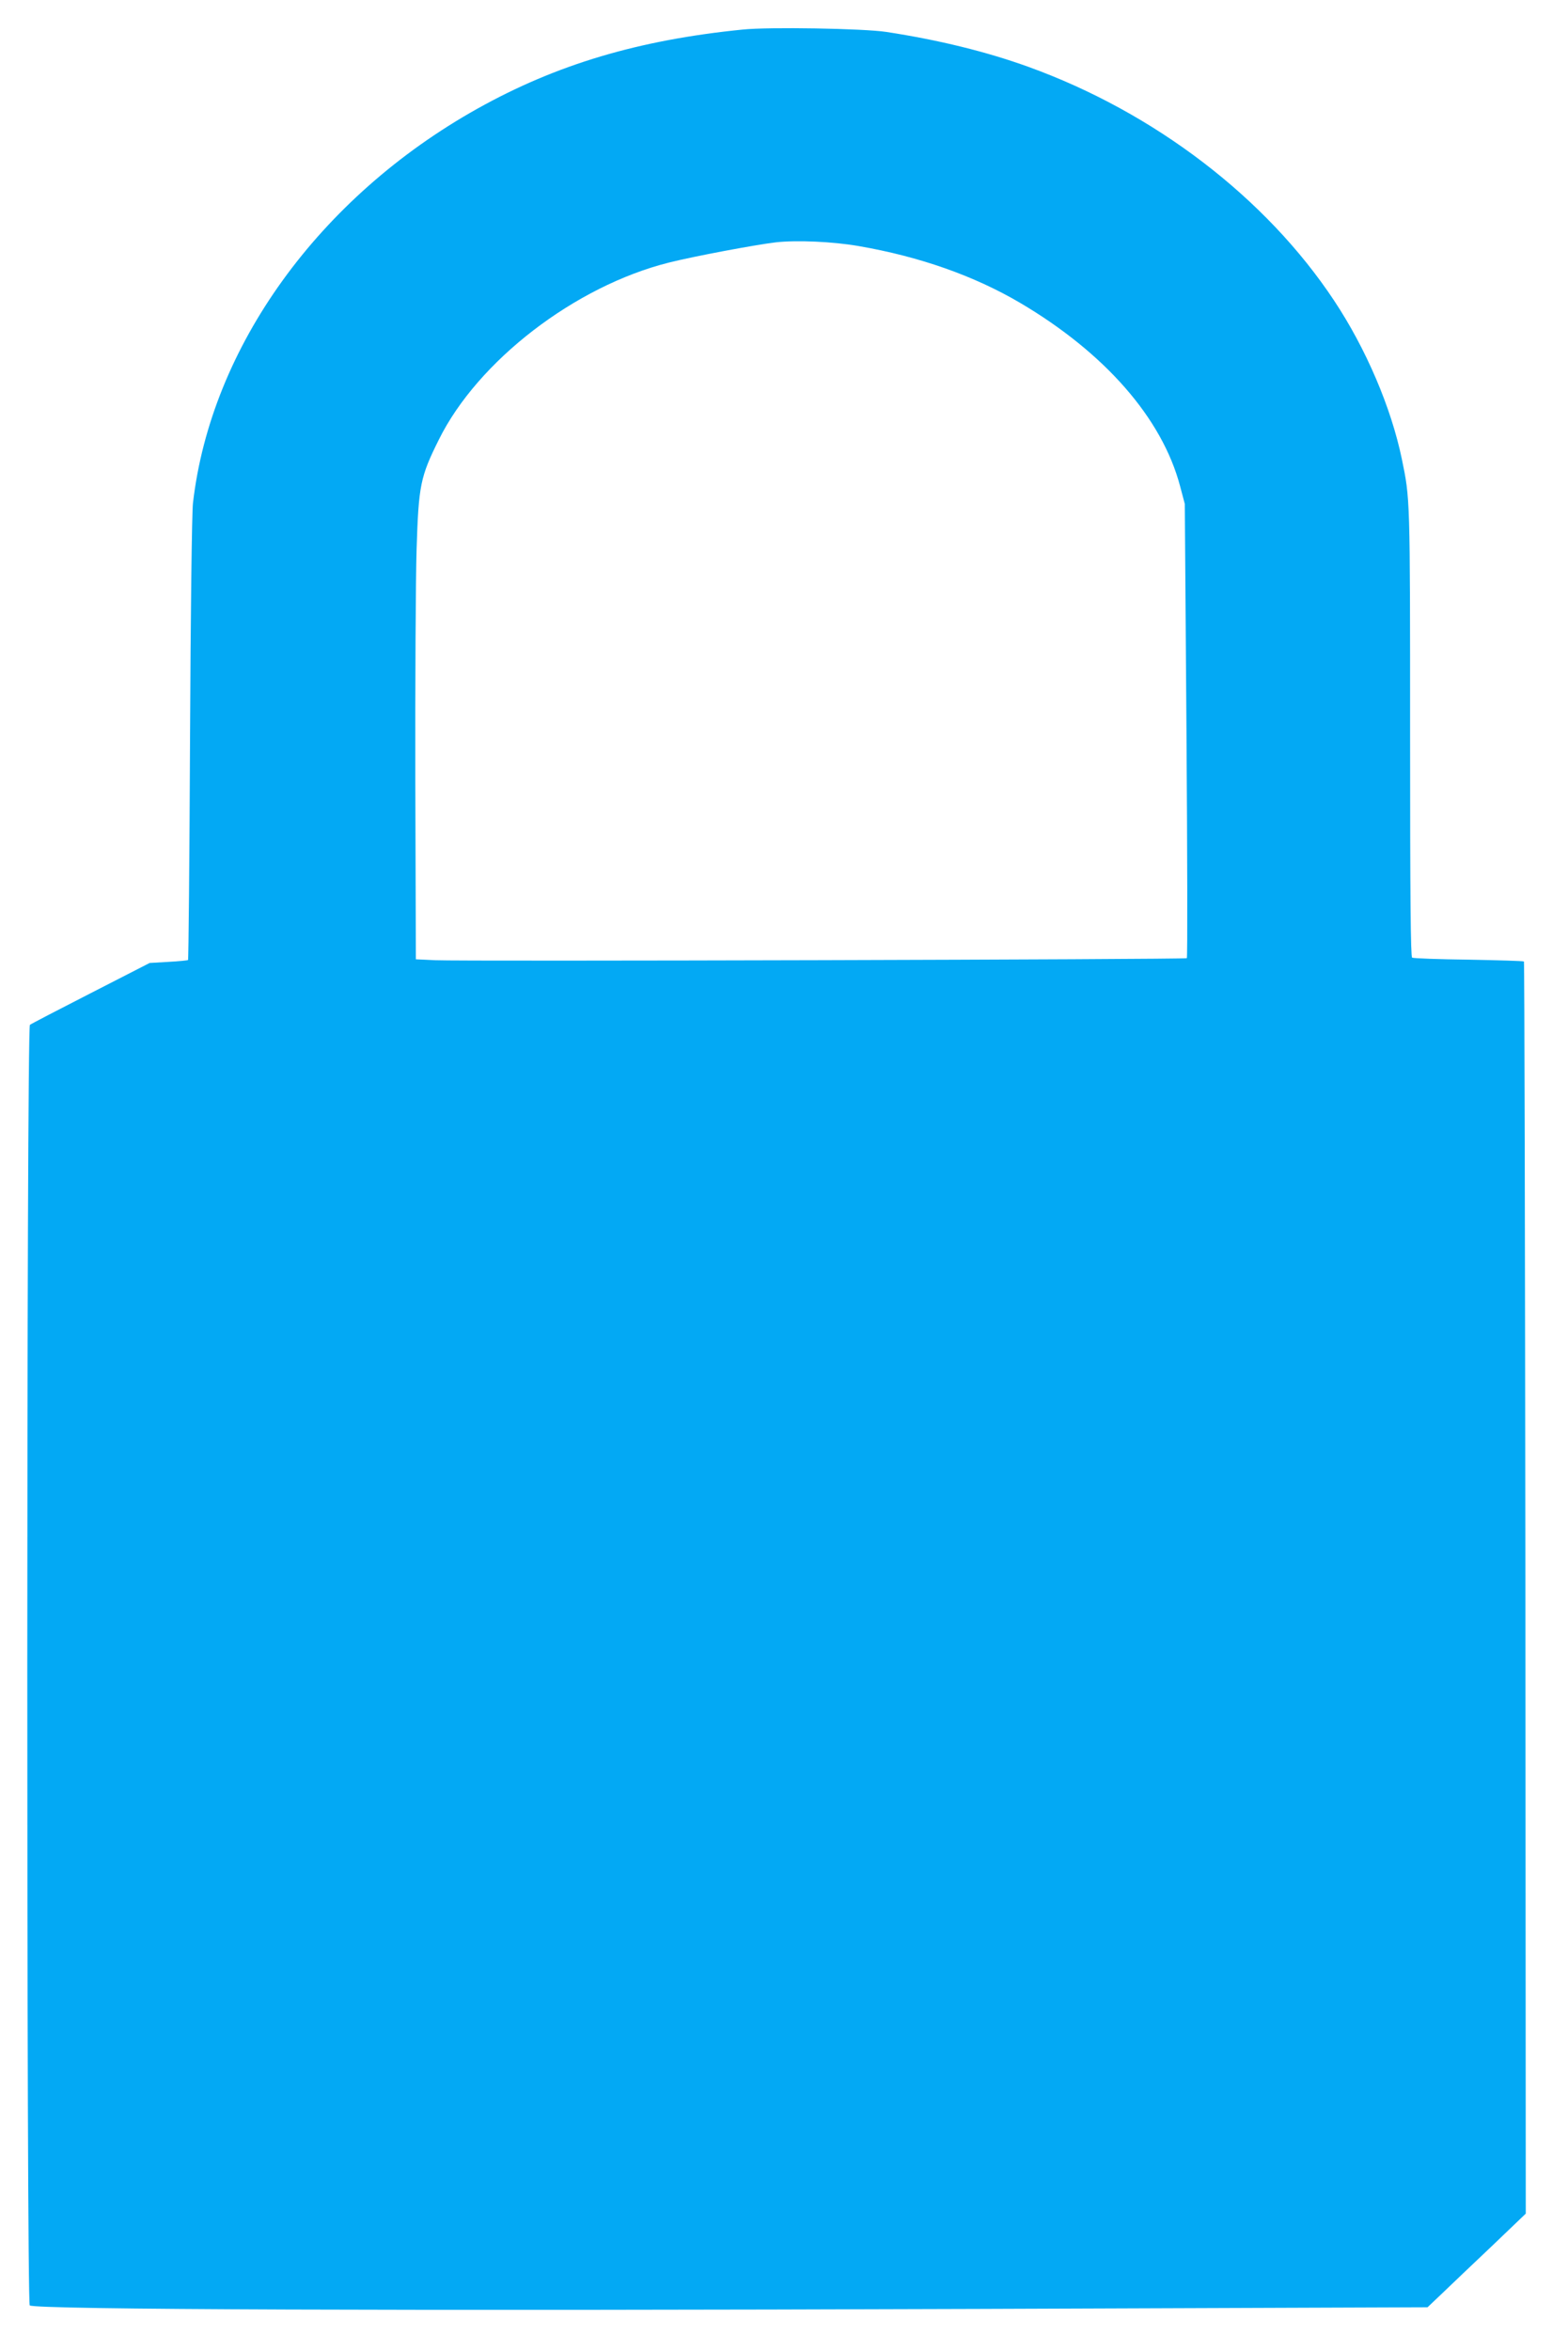
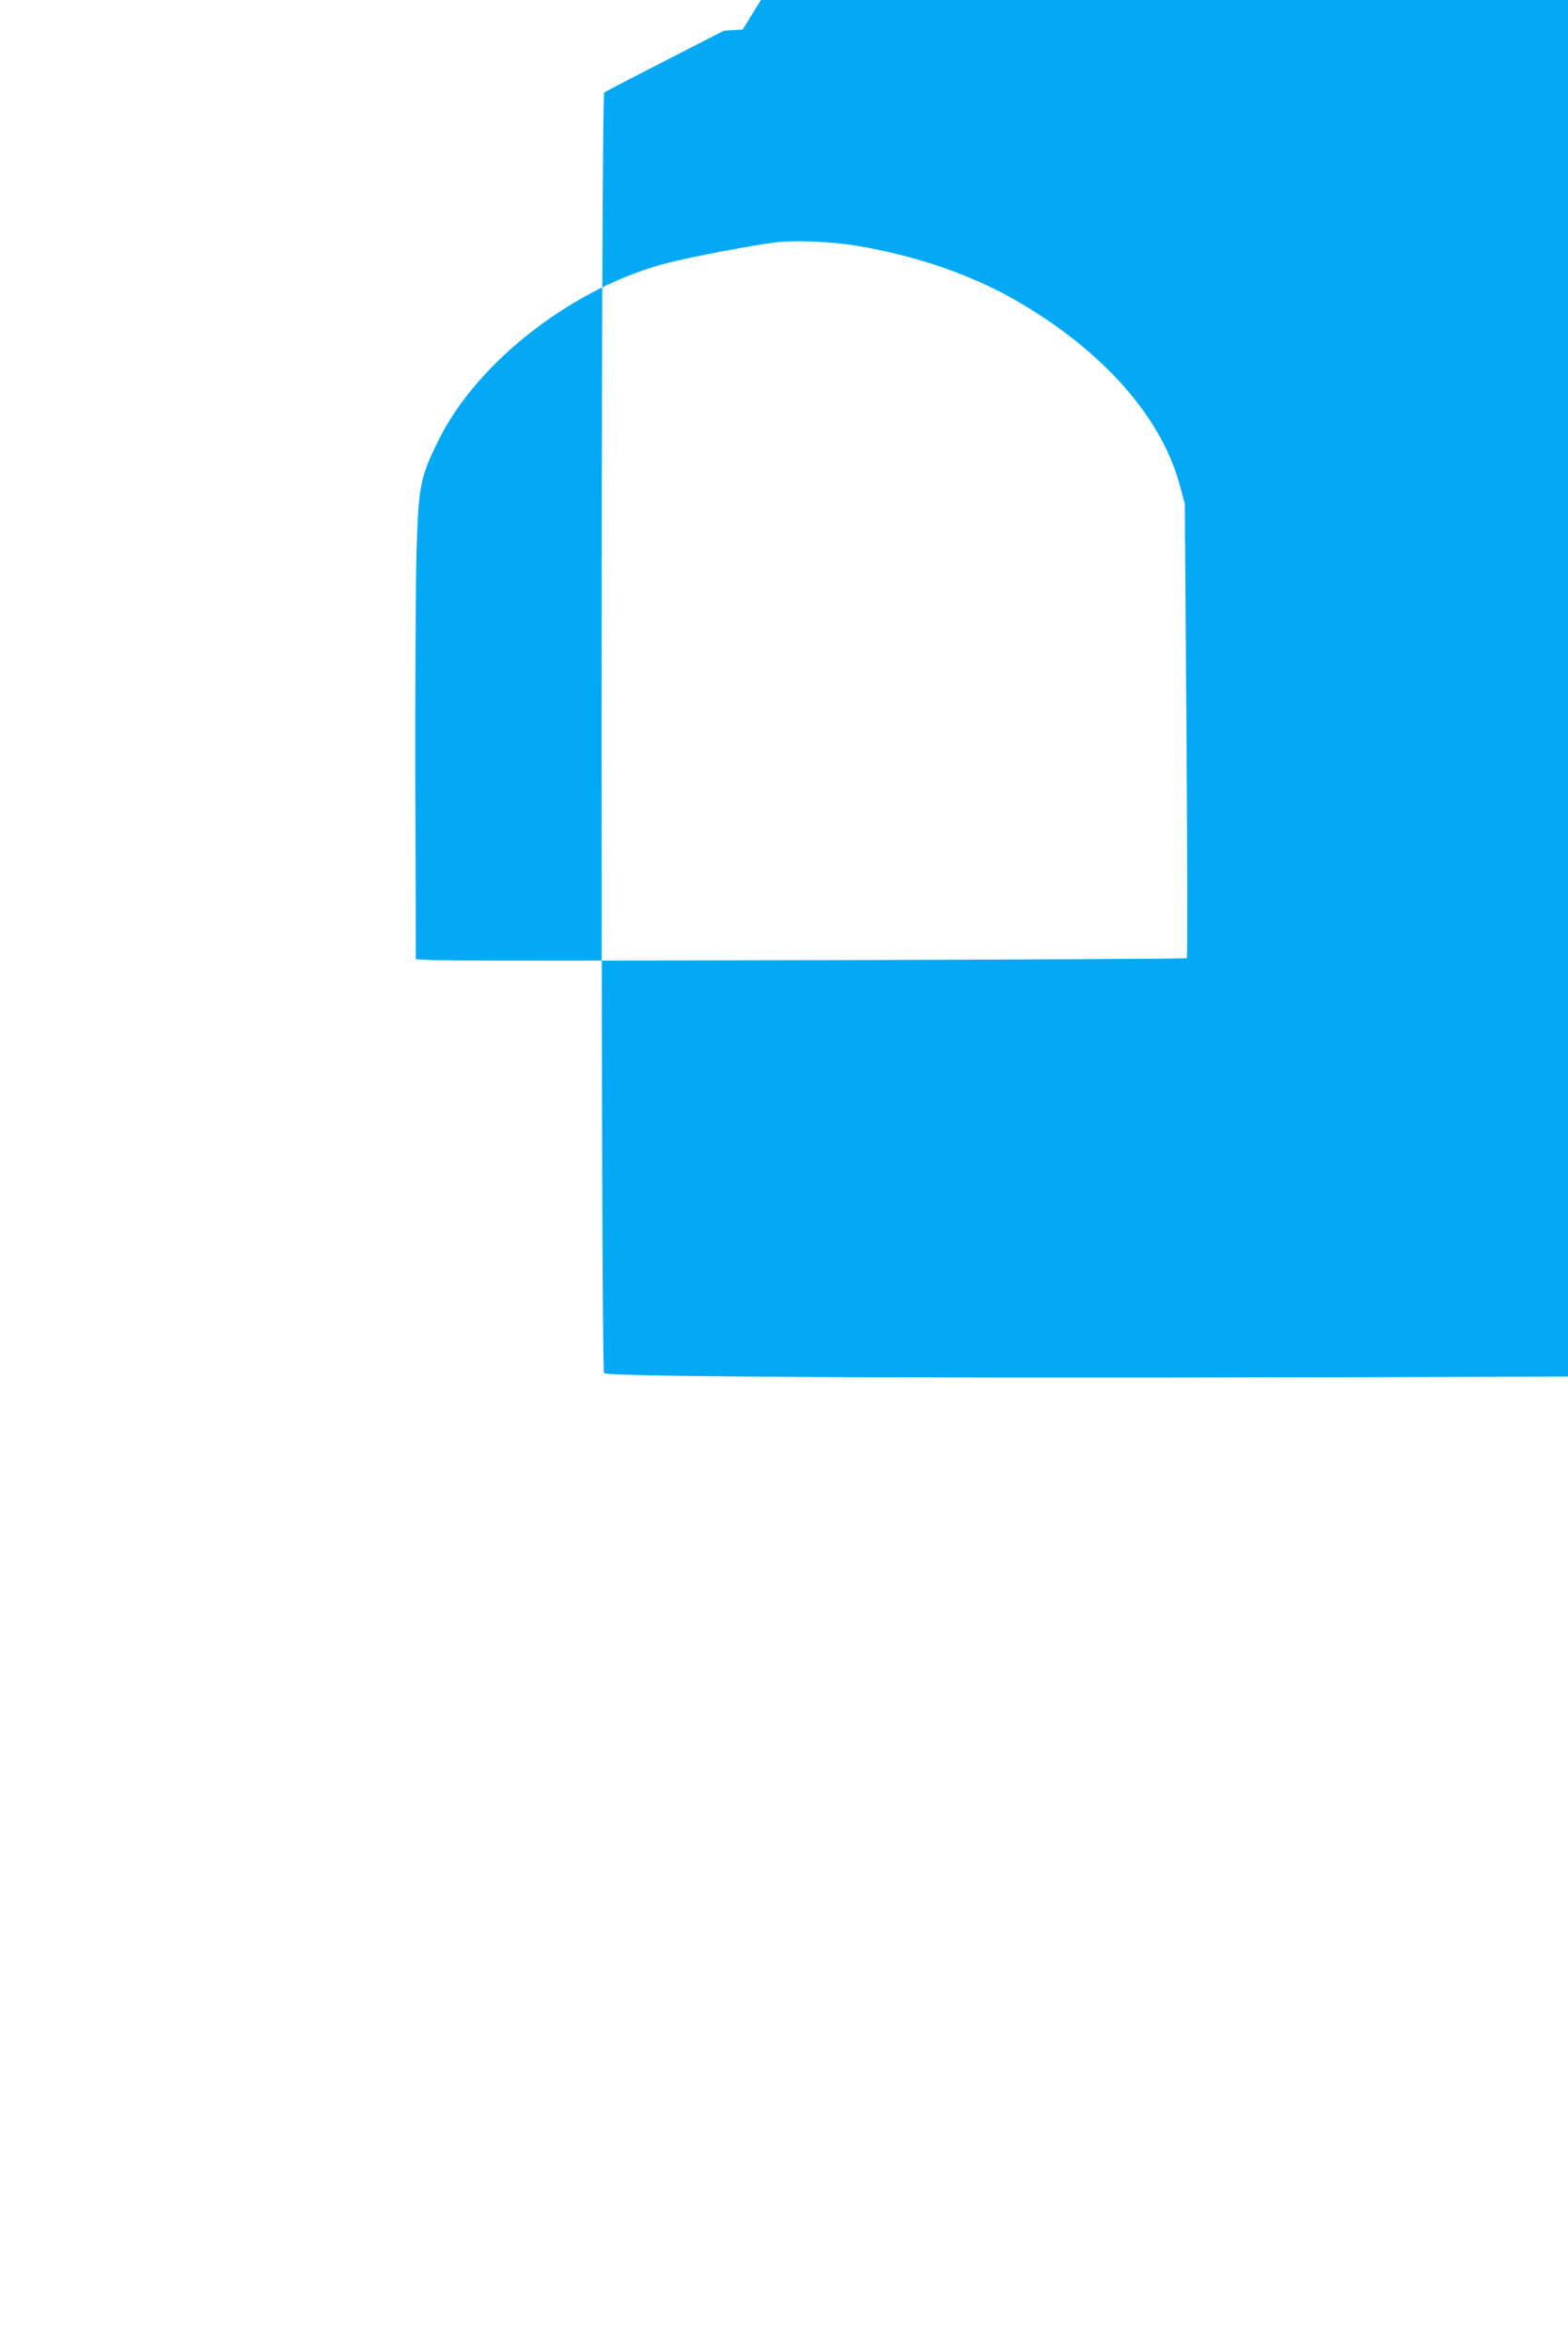
<svg xmlns="http://www.w3.org/2000/svg" version="1.0" width="854pt" height="1280pt" viewBox="0 0 854 1280" preserveAspectRatio="xMidYMid meet">
  <g transform="translate(0,1280) scale(0.1,-0.1)" fill="#03a9f4" stroke="none">
-     <path d="M4045 12639 c-568 -57 -1014 -190 -1445 -431 -863 -483 -1451 -1298 -1549 -2148 -6 -48 -13 -612 -16 -1285 -3 -660 -8 -1201 -11 -1204 -2 -2 -50 -7 -107 -10 l-102 -6 -320 -164 c-176 -90 -326 -168 -332 -173 -19 -15 -19 -6963 -1 -6975 37 -23 1990 -30 5173 -19 l2440 9 80 76 c44 42 164 157 268 255 l187 179 -2 3408 c-2 1874 -5 3410 -8 3412 -3 3 -138 7 -301 10 -163 2 -301 7 -308 11 -8 5 -11 326 -11 1227 0 1283 0 1271 -45 1489 -58 280 -195 601 -369 863 -371 560 -979 1025 -1665 1273 -227 82 -486 146 -773 190 -122 19 -642 28 -783 13z m630 -1179 c332 -57 630 -162 880 -309 463 -273 774 -629 872 -998 l26 -98 9 -1234 c5 -679 6 -1237 2 -1240 -7 -7 -3947 -18 -4094 -11 l-105 5 -3 970 c-1 534 2 1103 7 1265 11 346 20 392 121 595 212 429 742 837 1254 965 135 34 471 97 581 110 115 13 311 4 450 -20z" />
+     <path d="M4045 12639 l-102 -6 -320 -164 c-176 -90 -326 -168 -332 -173 -19 -15 -19 -6963 -1 -6975 37 -23 1990 -30 5173 -19 l2440 9 80 76 c44 42 164 157 268 255 l187 179 -2 3408 c-2 1874 -5 3410 -8 3412 -3 3 -138 7 -301 10 -163 2 -301 7 -308 11 -8 5 -11 326 -11 1227 0 1283 0 1271 -45 1489 -58 280 -195 601 -369 863 -371 560 -979 1025 -1665 1273 -227 82 -486 146 -773 190 -122 19 -642 28 -783 13z m630 -1179 c332 -57 630 -162 880 -309 463 -273 774 -629 872 -998 l26 -98 9 -1234 c5 -679 6 -1237 2 -1240 -7 -7 -3947 -18 -4094 -11 l-105 5 -3 970 c-1 534 2 1103 7 1265 11 346 20 392 121 595 212 429 742 837 1254 965 135 34 471 97 581 110 115 13 311 4 450 -20z" />
  </g>
</svg>